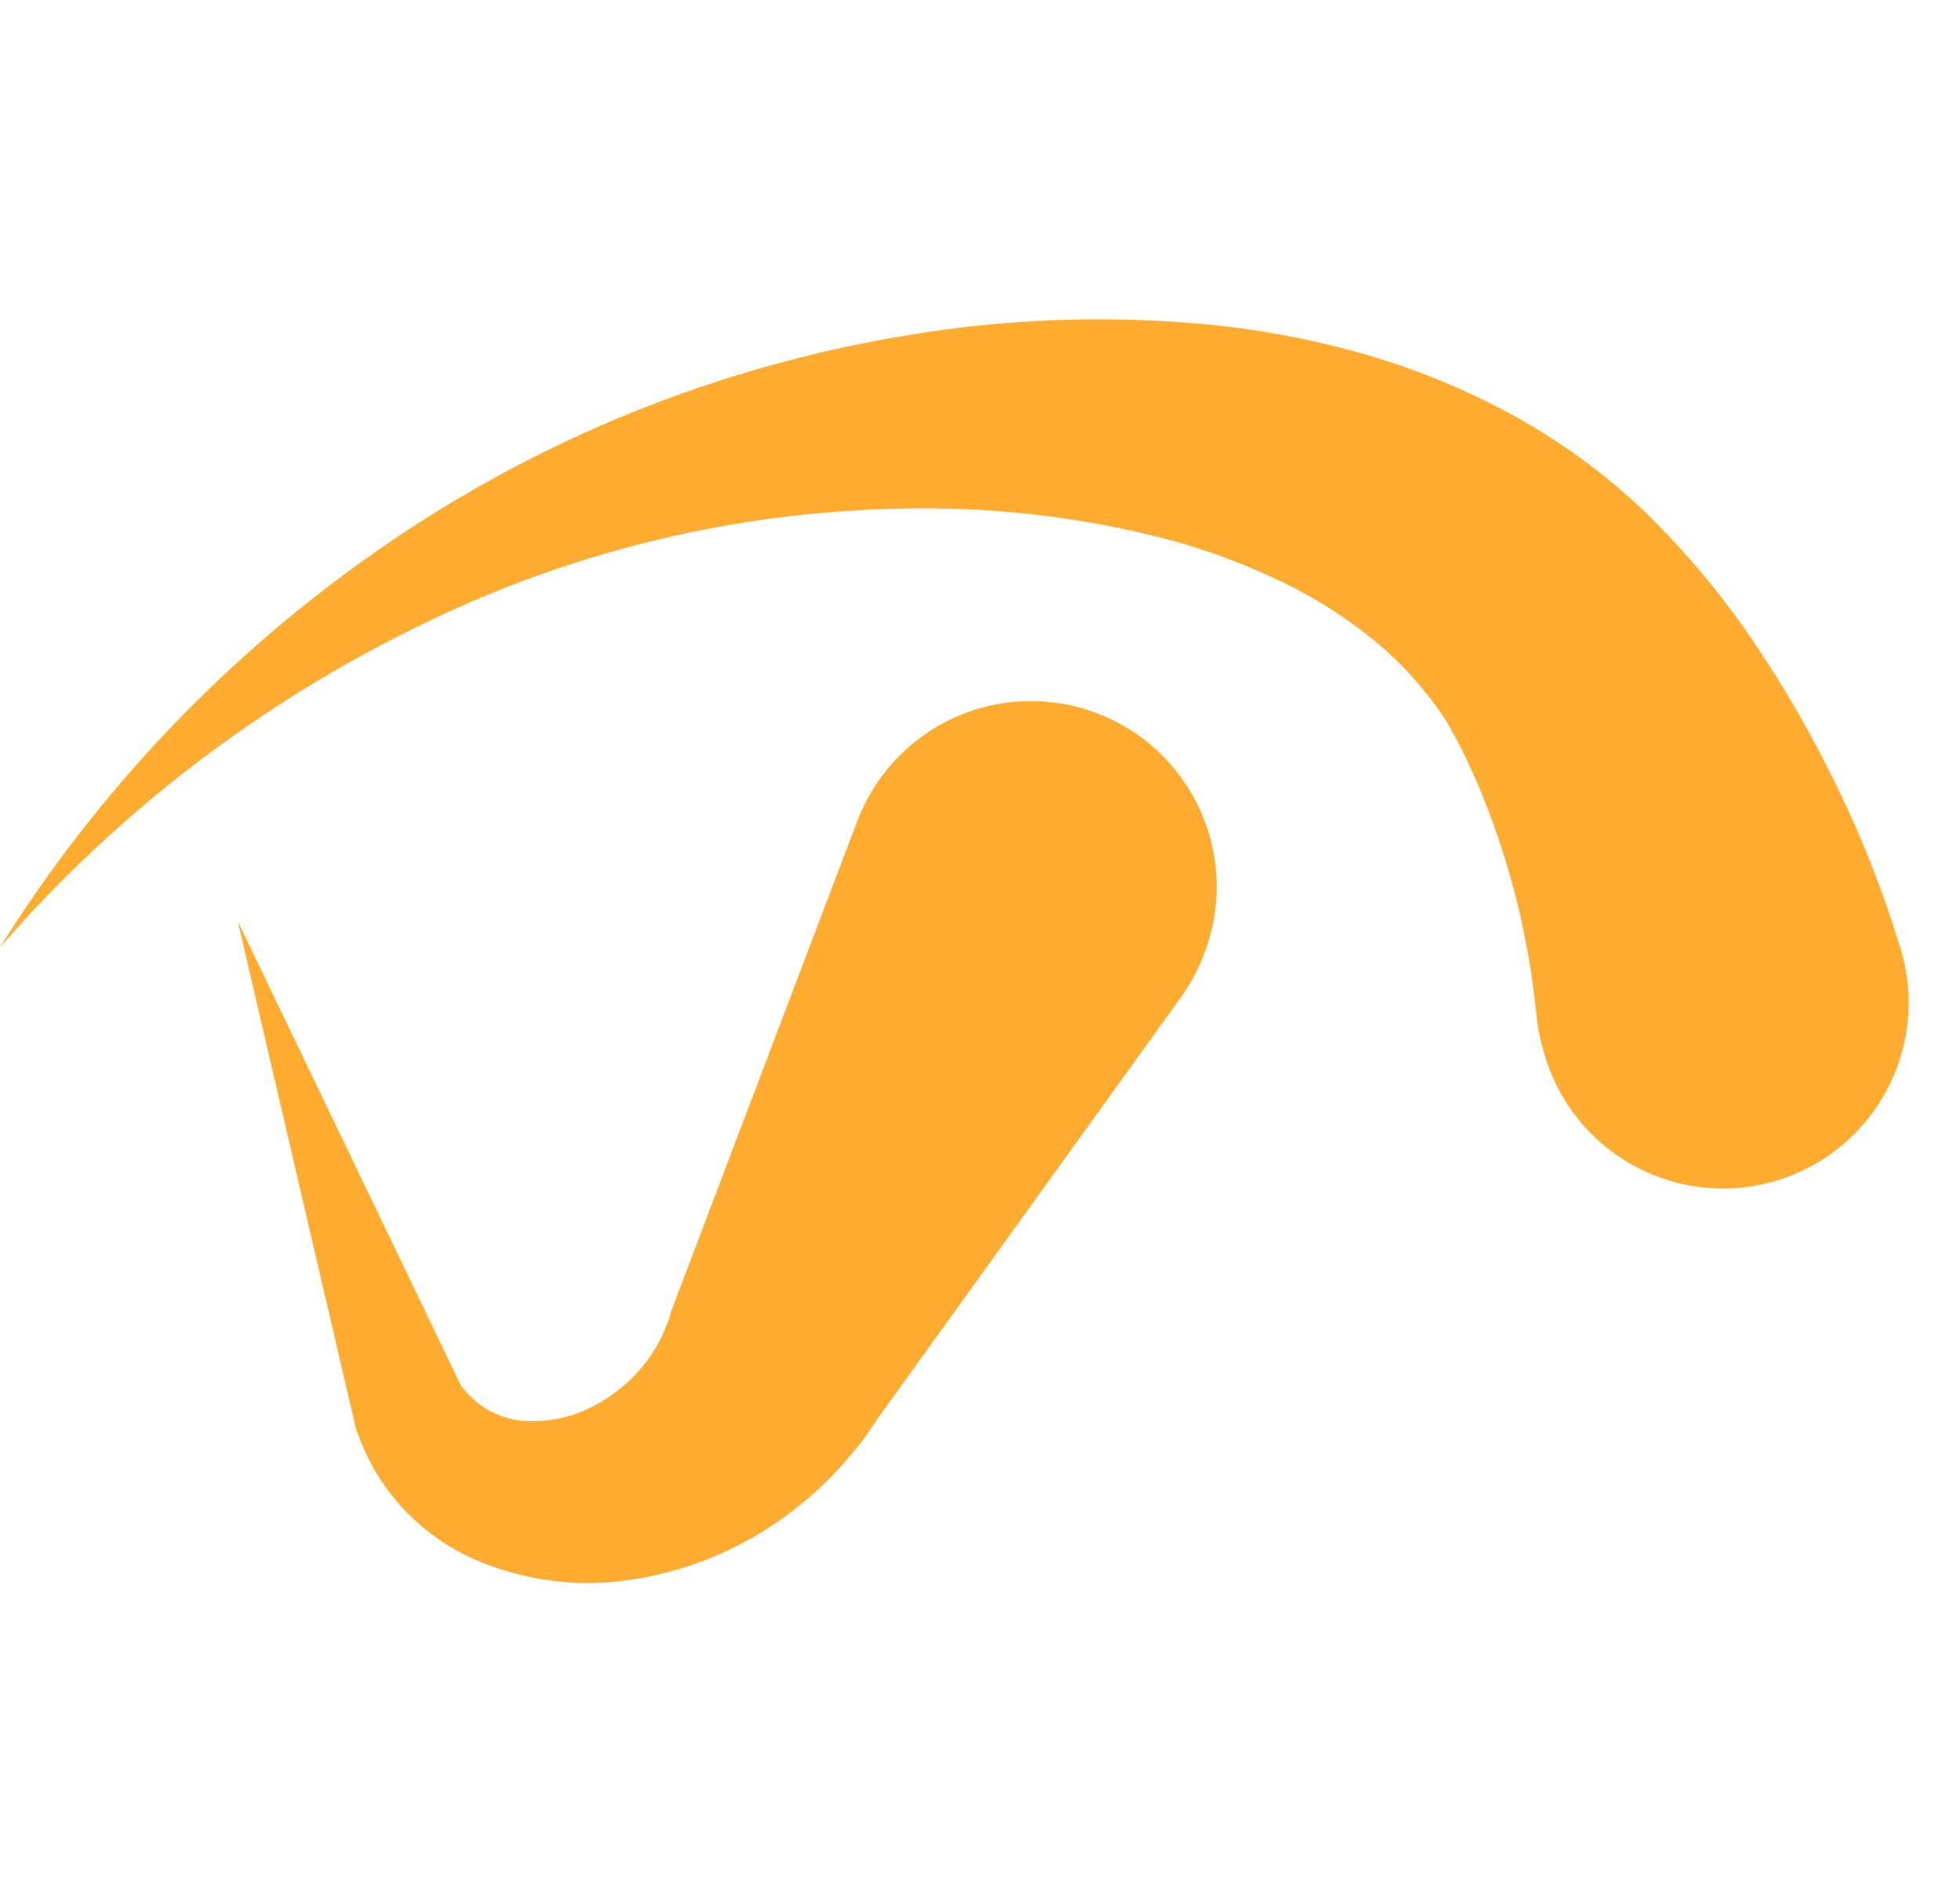
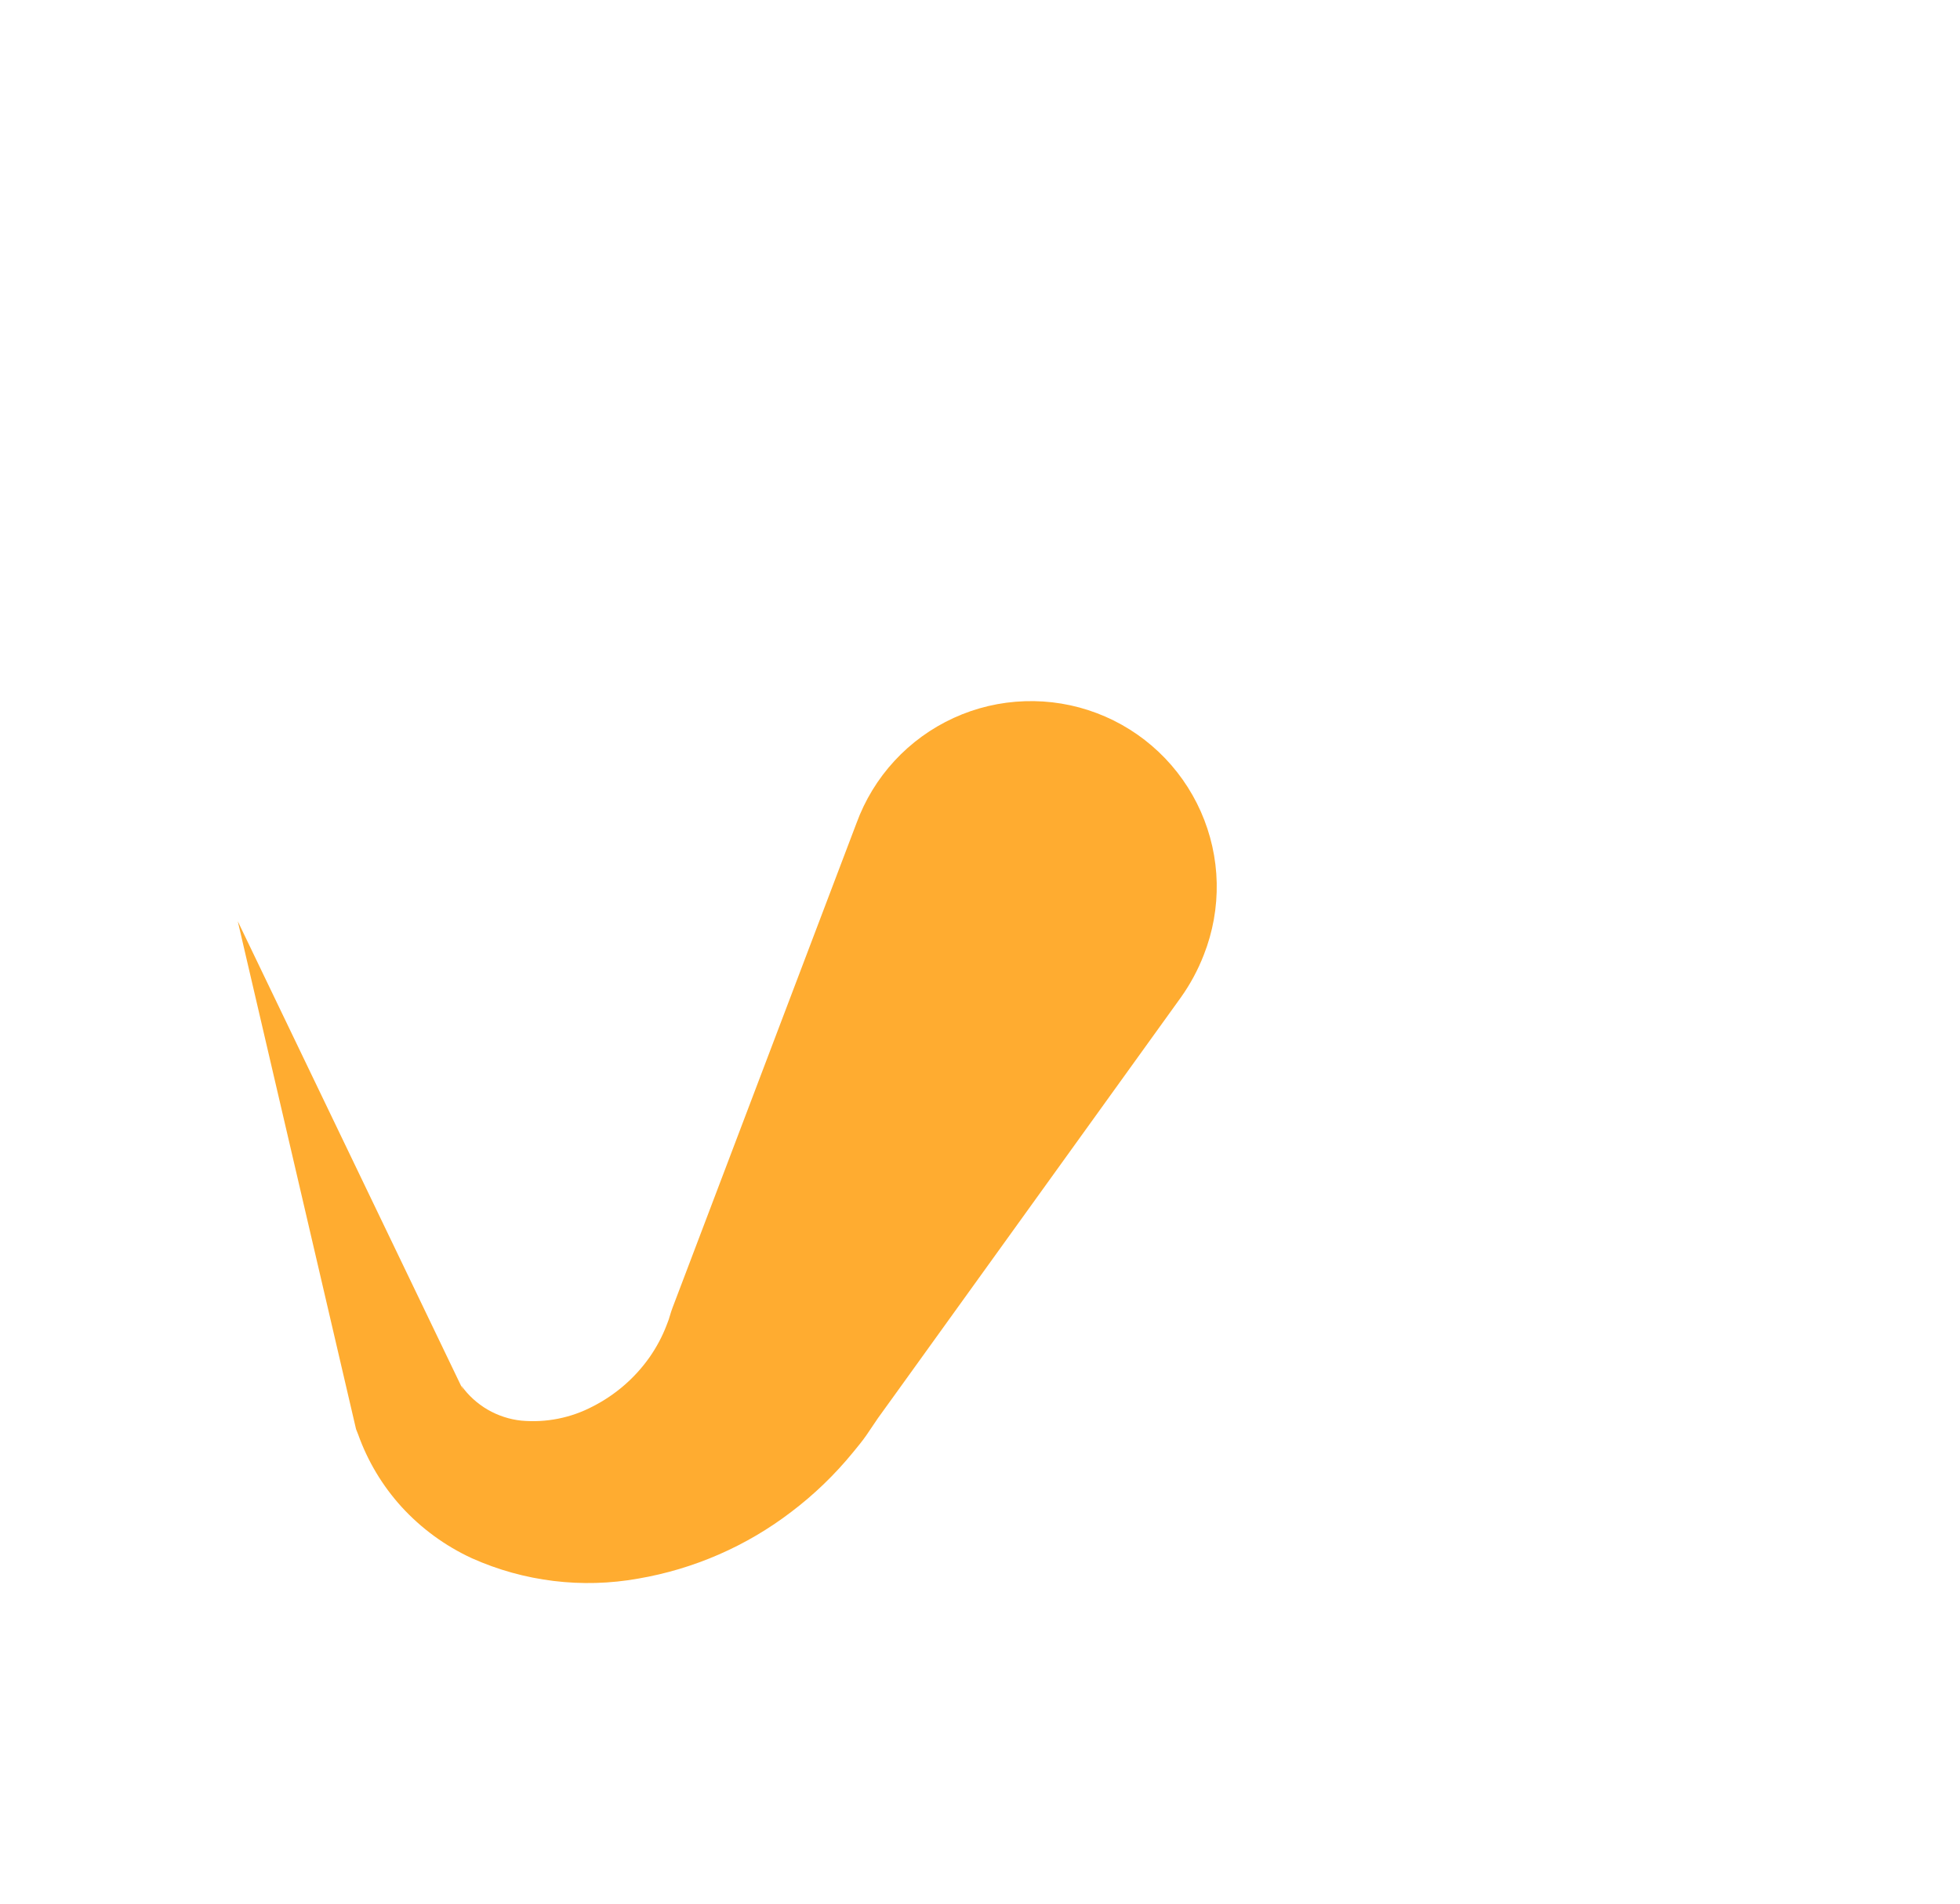
<svg xmlns="http://www.w3.org/2000/svg" width="35" height="34" viewBox="0 0 35 34" fill="none">
-   <path d="M0 16.921C1.75 14.117 4.052 11.7 6.766 9.815C9.578 7.857 12.792 6.552 16.172 5.993C17.922 5.697 19.701 5.627 21.468 5.786C22.393 5.869 23.308 6.035 24.203 6.281C25.145 6.538 26.056 6.901 26.917 7.362C27.828 7.85 28.667 8.461 29.411 9.178C30.134 9.888 30.784 10.671 31.348 11.513C31.881 12.303 32.357 13.131 32.774 13.988C33.202 14.857 33.564 15.758 33.857 16.681L33.903 16.83C34.047 17.249 34.106 17.693 34.076 18.136C34.046 18.578 33.927 19.011 33.727 19.406C33.527 19.802 33.25 20.154 32.911 20.441C32.573 20.728 32.181 20.944 31.757 21.076C31.334 21.209 30.888 21.255 30.447 21.212C30.005 21.169 29.577 21.038 29.187 20.827C28.797 20.616 28.453 20.328 28.176 19.982C27.899 19.636 27.694 19.237 27.574 18.81C27.503 18.579 27.456 18.34 27.434 18.099C27.3 16.772 26.98 15.471 26.483 14.234C26.361 13.927 26.227 13.635 26.089 13.361C26.02 13.221 25.949 13.094 25.876 12.965C25.803 12.836 25.726 12.726 25.642 12.612C25.296 12.132 24.883 11.704 24.416 11.341C23.907 10.942 23.353 10.603 22.765 10.333C22.14 10.04 21.49 9.803 20.823 9.627C19.396 9.258 17.927 9.074 16.453 9.08C13.368 9.085 10.324 9.791 7.552 11.145C4.668 12.536 2.098 14.502 0 16.921V16.921Z" fill="#FFAC30" />
  <path d="M4.246 16.454L8.277 24.842L8.238 24.748C8.362 24.922 8.522 25.068 8.707 25.176C8.892 25.283 9.098 25.351 9.31 25.373C9.751 25.413 10.194 25.325 10.586 25.119C10.99 24.913 11.338 24.612 11.599 24.241C11.722 24.065 11.824 23.875 11.901 23.675C11.918 23.624 11.941 23.579 11.954 23.527L11.977 23.452L11.989 23.414L12.01 23.355L12.203 22.847L15.294 14.703C15.445 14.29 15.675 13.912 15.973 13.589C16.271 13.266 16.63 13.006 17.029 12.823C17.428 12.64 17.86 12.538 18.299 12.524C18.738 12.509 19.175 12.581 19.586 12.737C19.996 12.892 20.372 13.128 20.691 13.43C21.01 13.732 21.265 14.094 21.443 14.495C21.621 14.897 21.718 15.329 21.727 15.768C21.736 16.207 21.658 16.644 21.497 17.053C21.393 17.322 21.255 17.578 21.088 17.813L15.999 24.883L15.68 25.325L15.471 25.634C15.398 25.74 15.314 25.839 15.233 25.939C14.908 26.337 14.537 26.695 14.127 27.005C13.327 27.616 12.39 28.024 11.398 28.194C10.394 28.374 9.359 28.248 8.427 27.831C7.95 27.611 7.522 27.298 7.168 26.91C6.828 26.535 6.566 26.097 6.396 25.621L6.358 25.525L4.246 16.454Z" fill="#FFAC30" />
</svg>